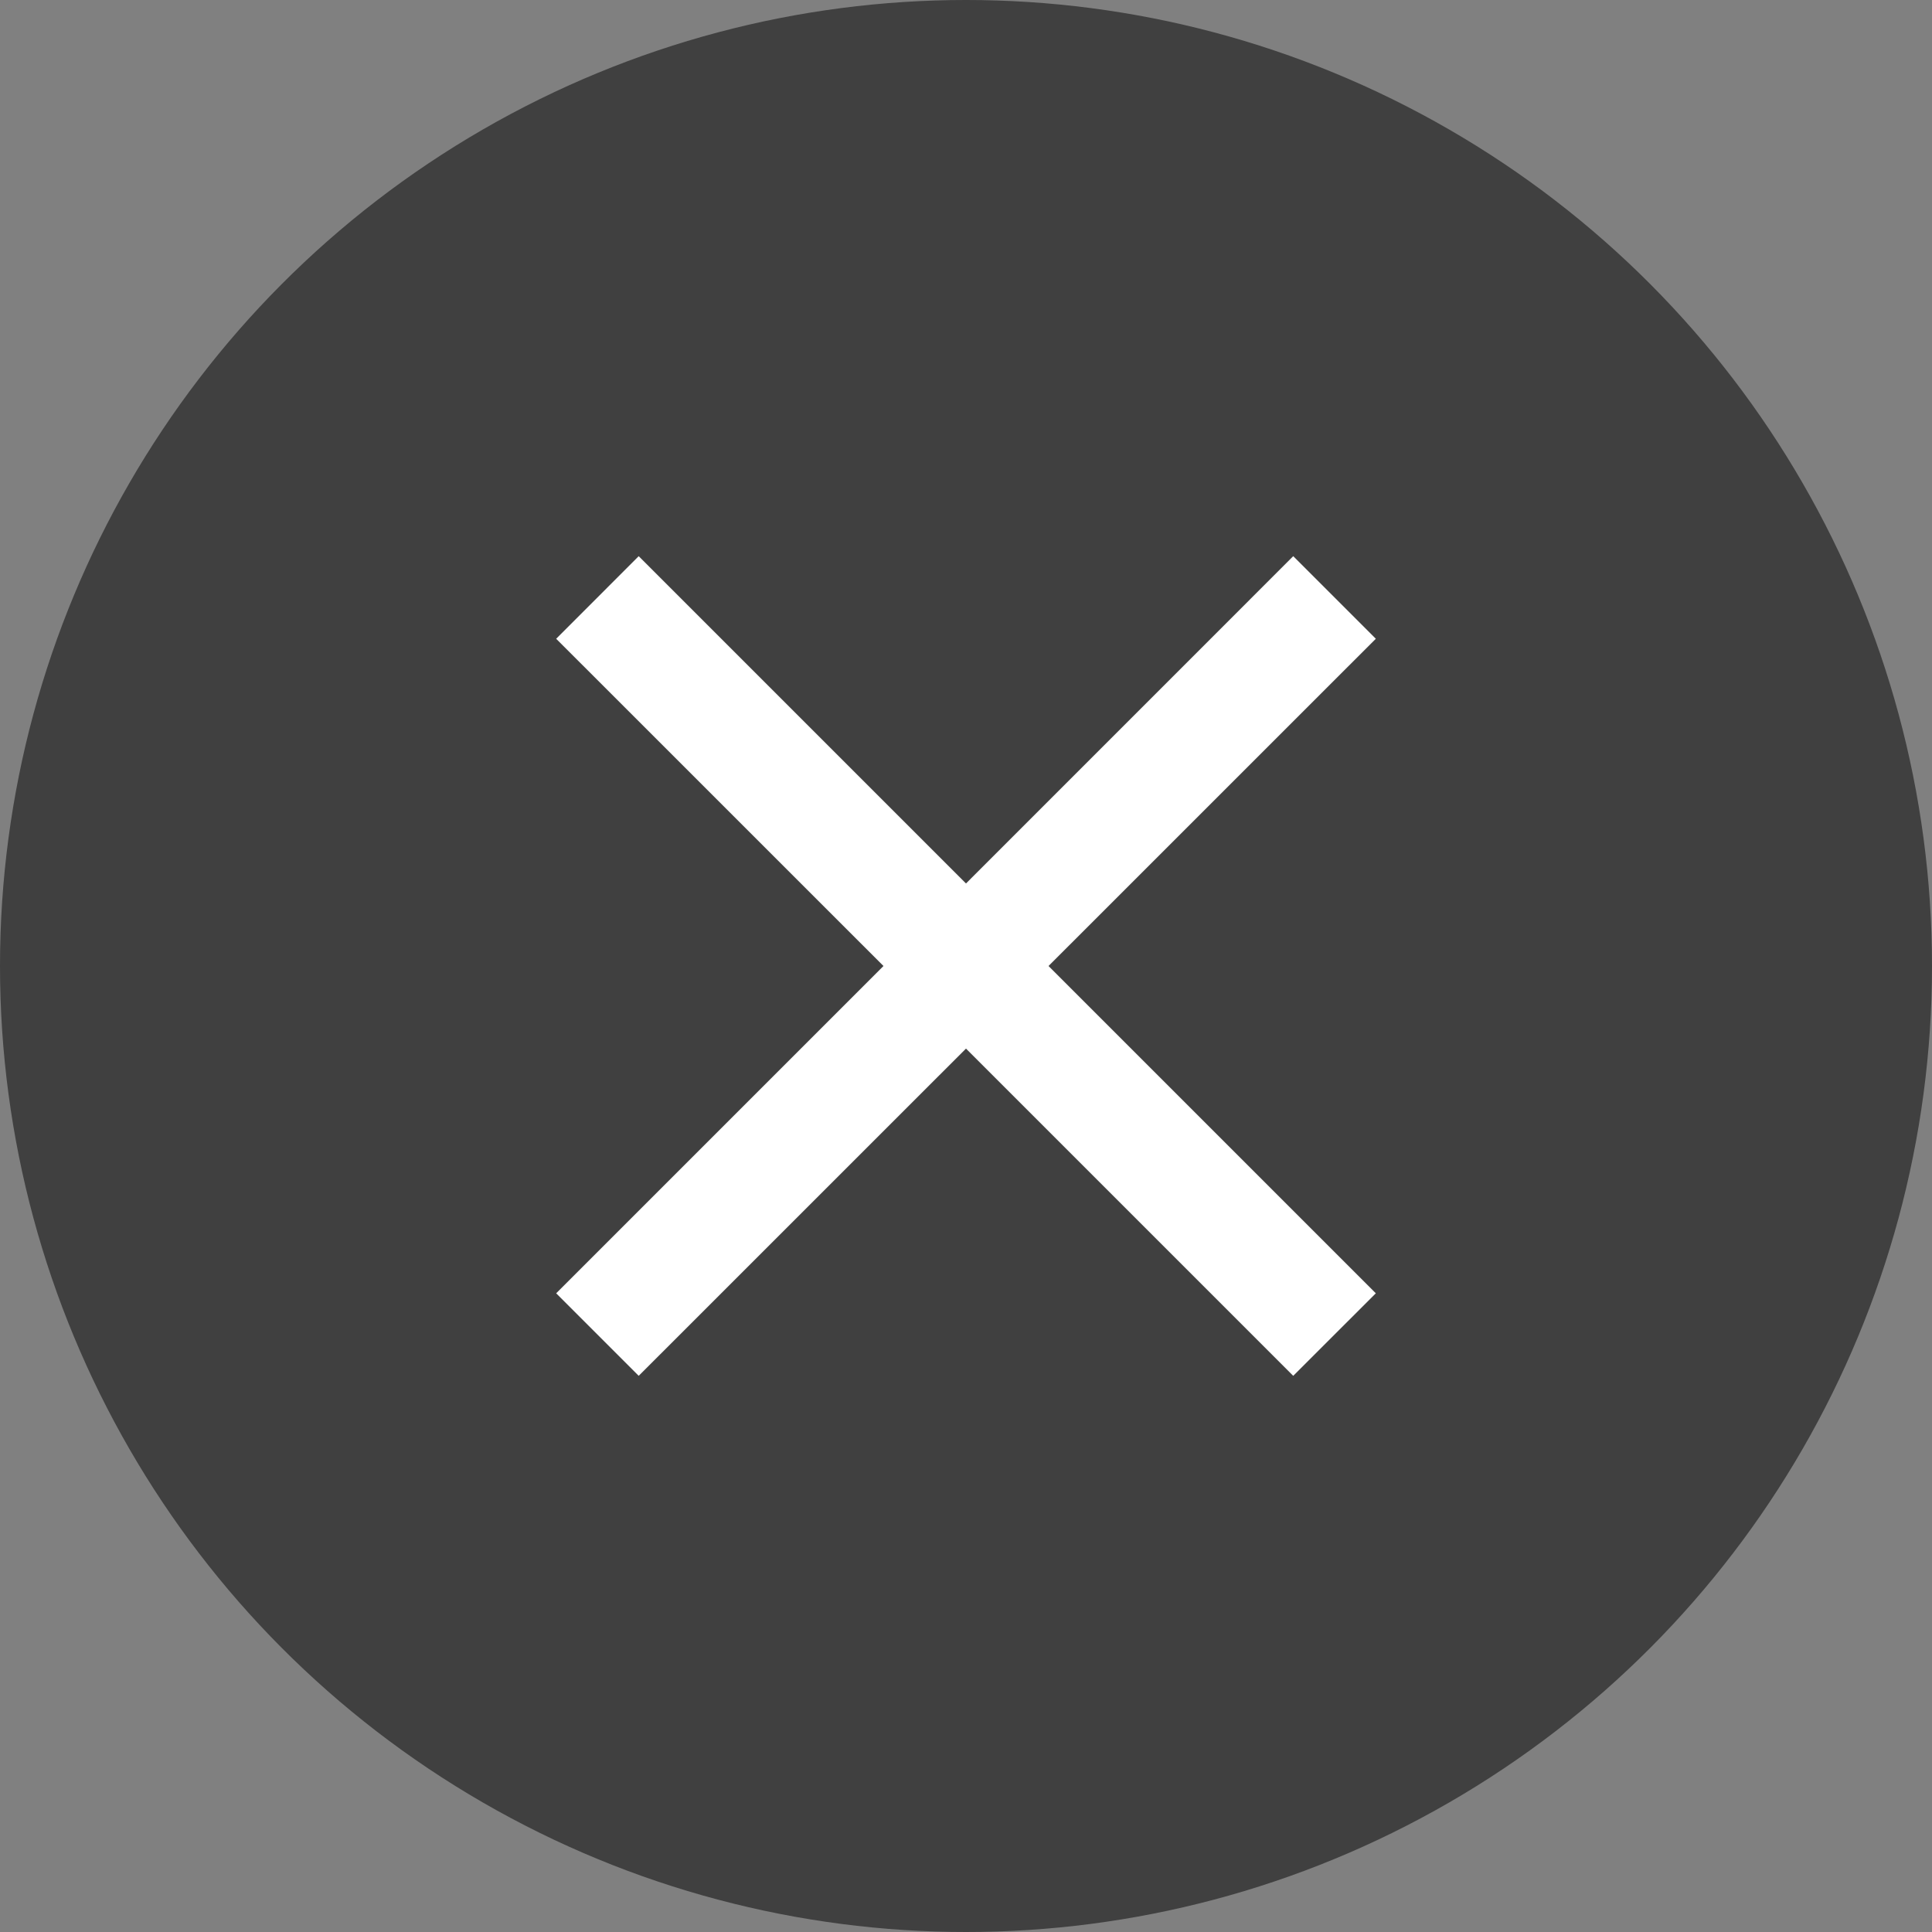
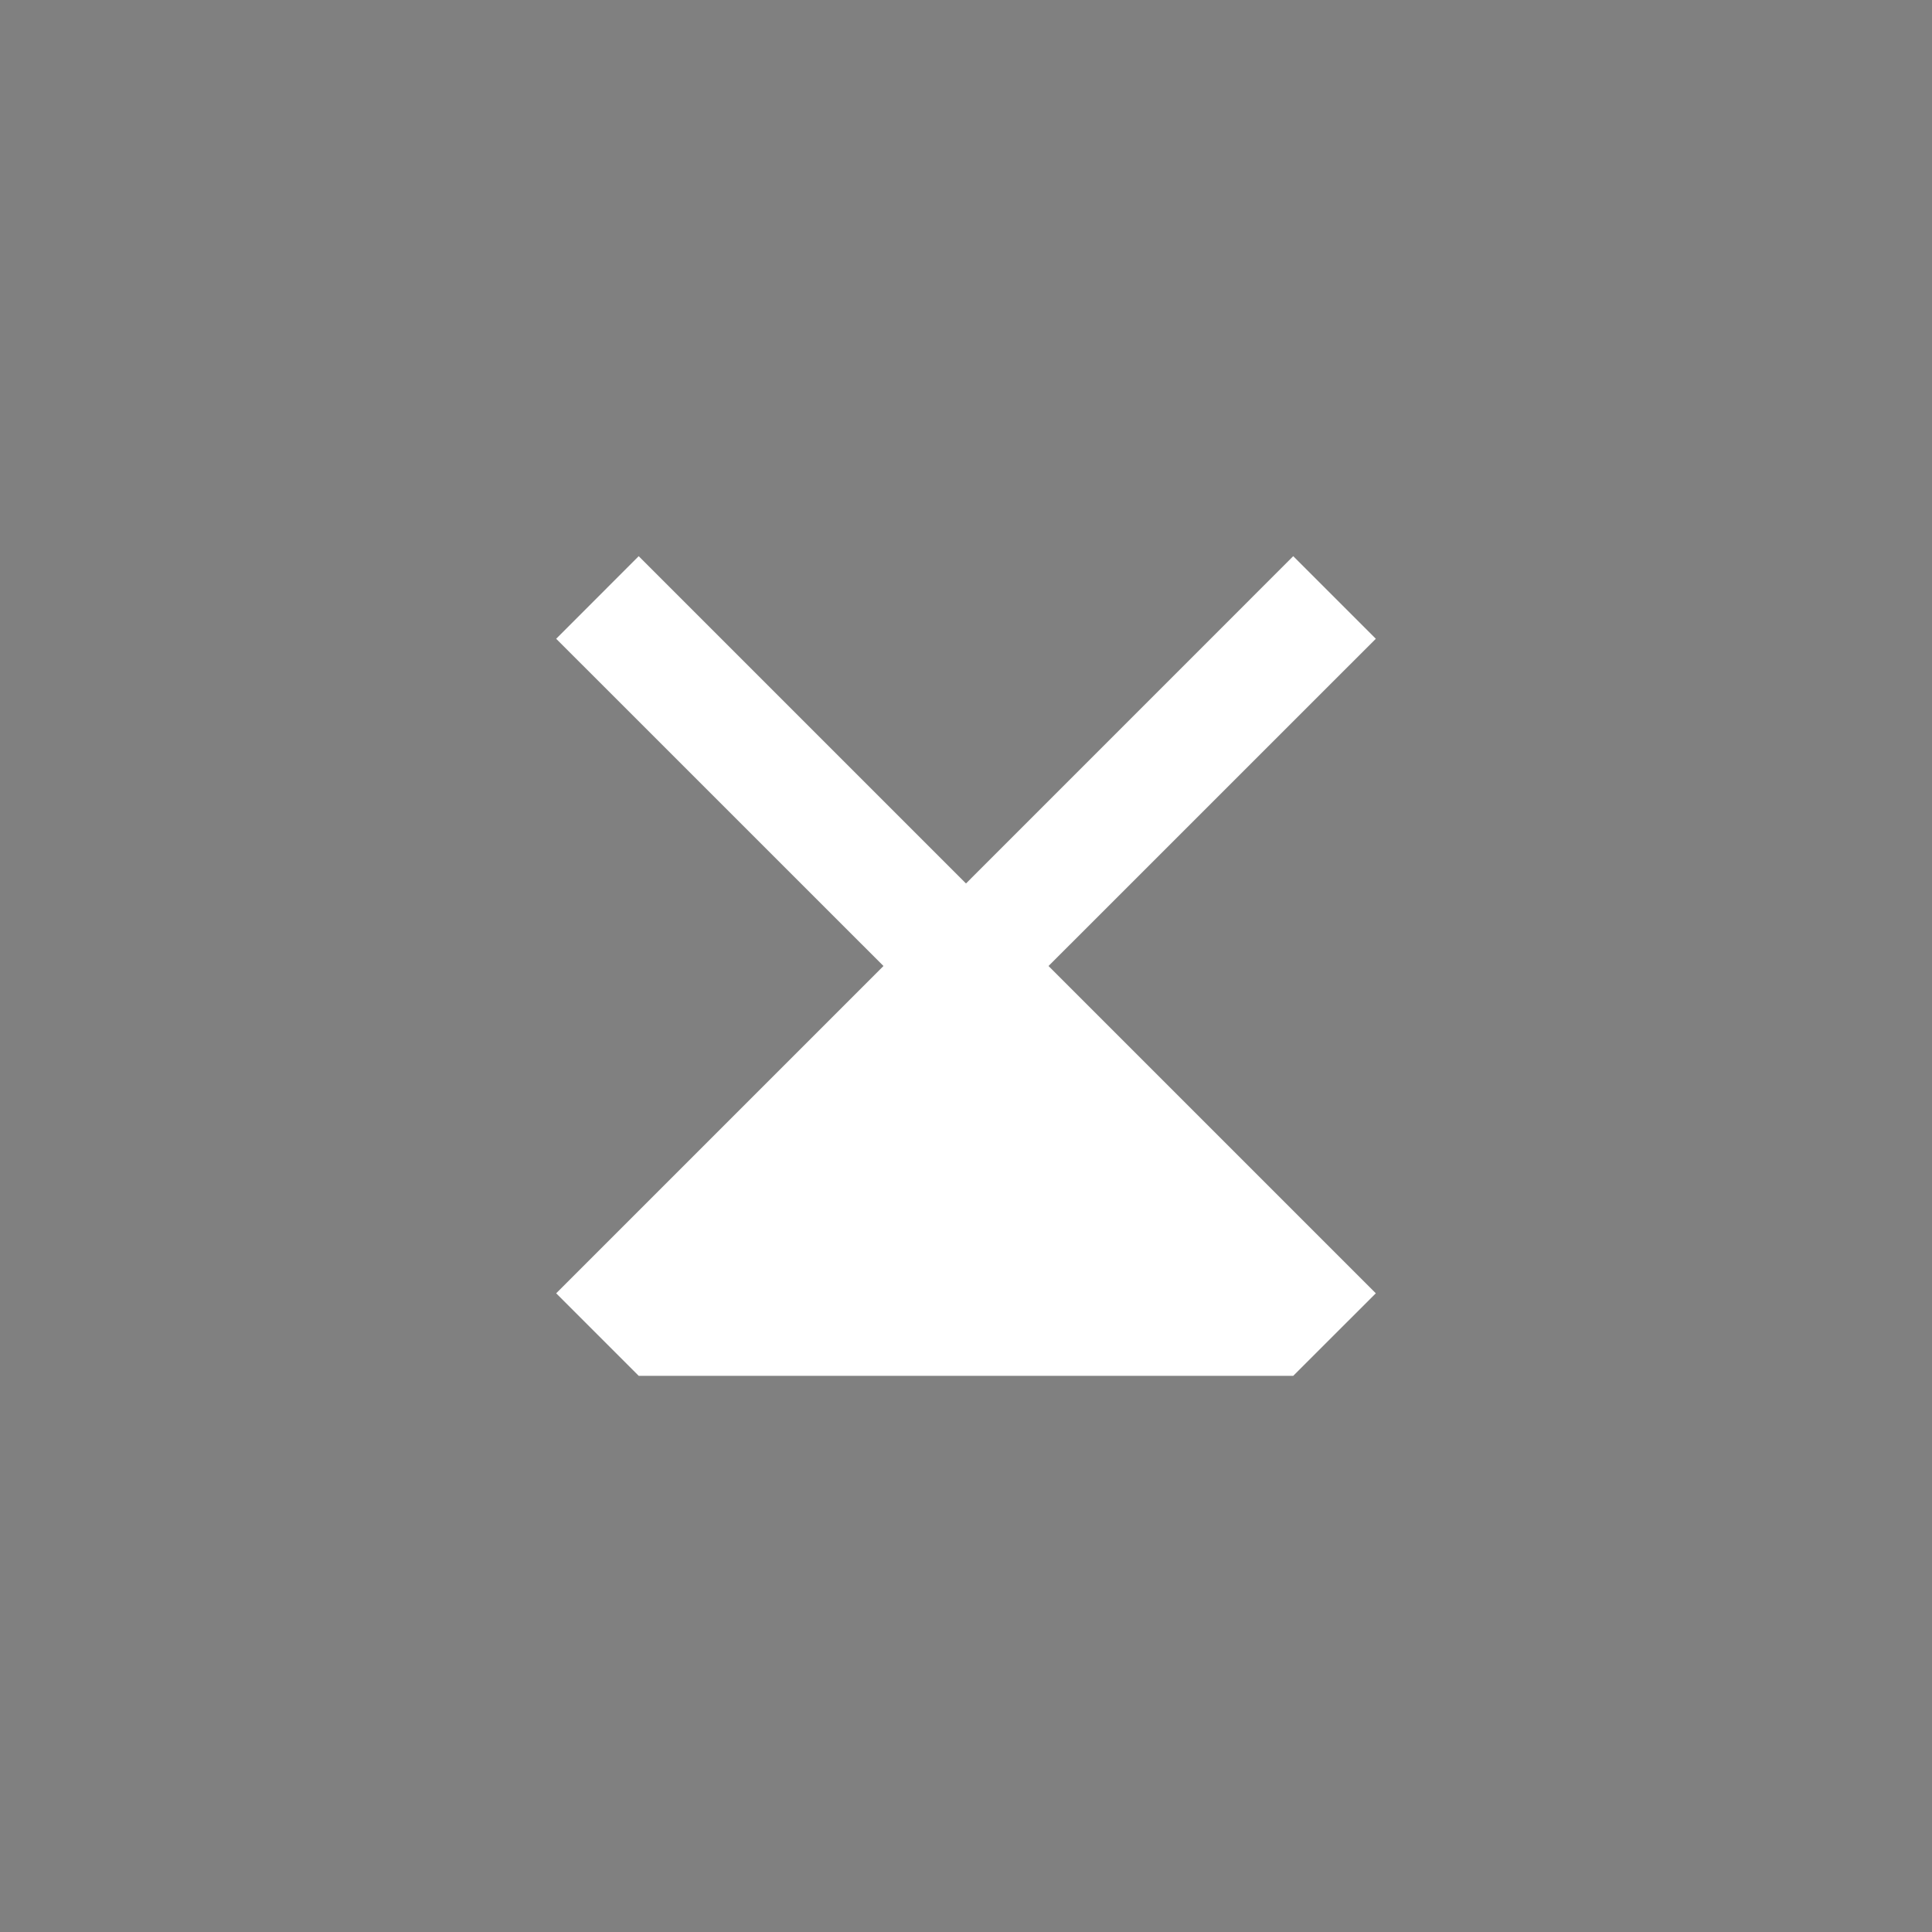
<svg xmlns="http://www.w3.org/2000/svg" width="32" height="32" viewBox="0 0 32 32" fill="none">
  <rect x="0" y="0" width="32" height="32" fill="#808080" stroke="none" />
  <g id="Small Button Icon Only">
-     <circle id="Ellipse 1" opacity="0.5" cx="16" cy="16" r="16" fill="black" />
    <g id="Material Design Icons/Filled/close" clip-path="url(#clip0_4604_3494)">
-       <path id="Vector" d="M22.788 10.58L21.42 9.212L16 14.633L10.579 9.212L9.212 10.58L14.633 16L9.212 21.421L10.579 22.788L16 17.368L21.42 22.788L22.788 21.421L17.367 16L22.788 10.58Z" fill="white" />
+       <path id="Vector" d="M22.788 10.58L21.42 9.212L16 14.633L10.579 9.212L9.212 10.58L14.633 16L9.212 21.421L10.579 22.788L21.42 22.788L22.788 21.421L17.367 16L22.788 10.58Z" fill="white" />
    </g>
  </g>
  <defs>
    <clipPath id="clip0_4604_3494">
      <rect width="23.273" height="23.273" fill="white" transform="translate(4.364 4.364)" />
    </clipPath>
  </defs>
</svg>